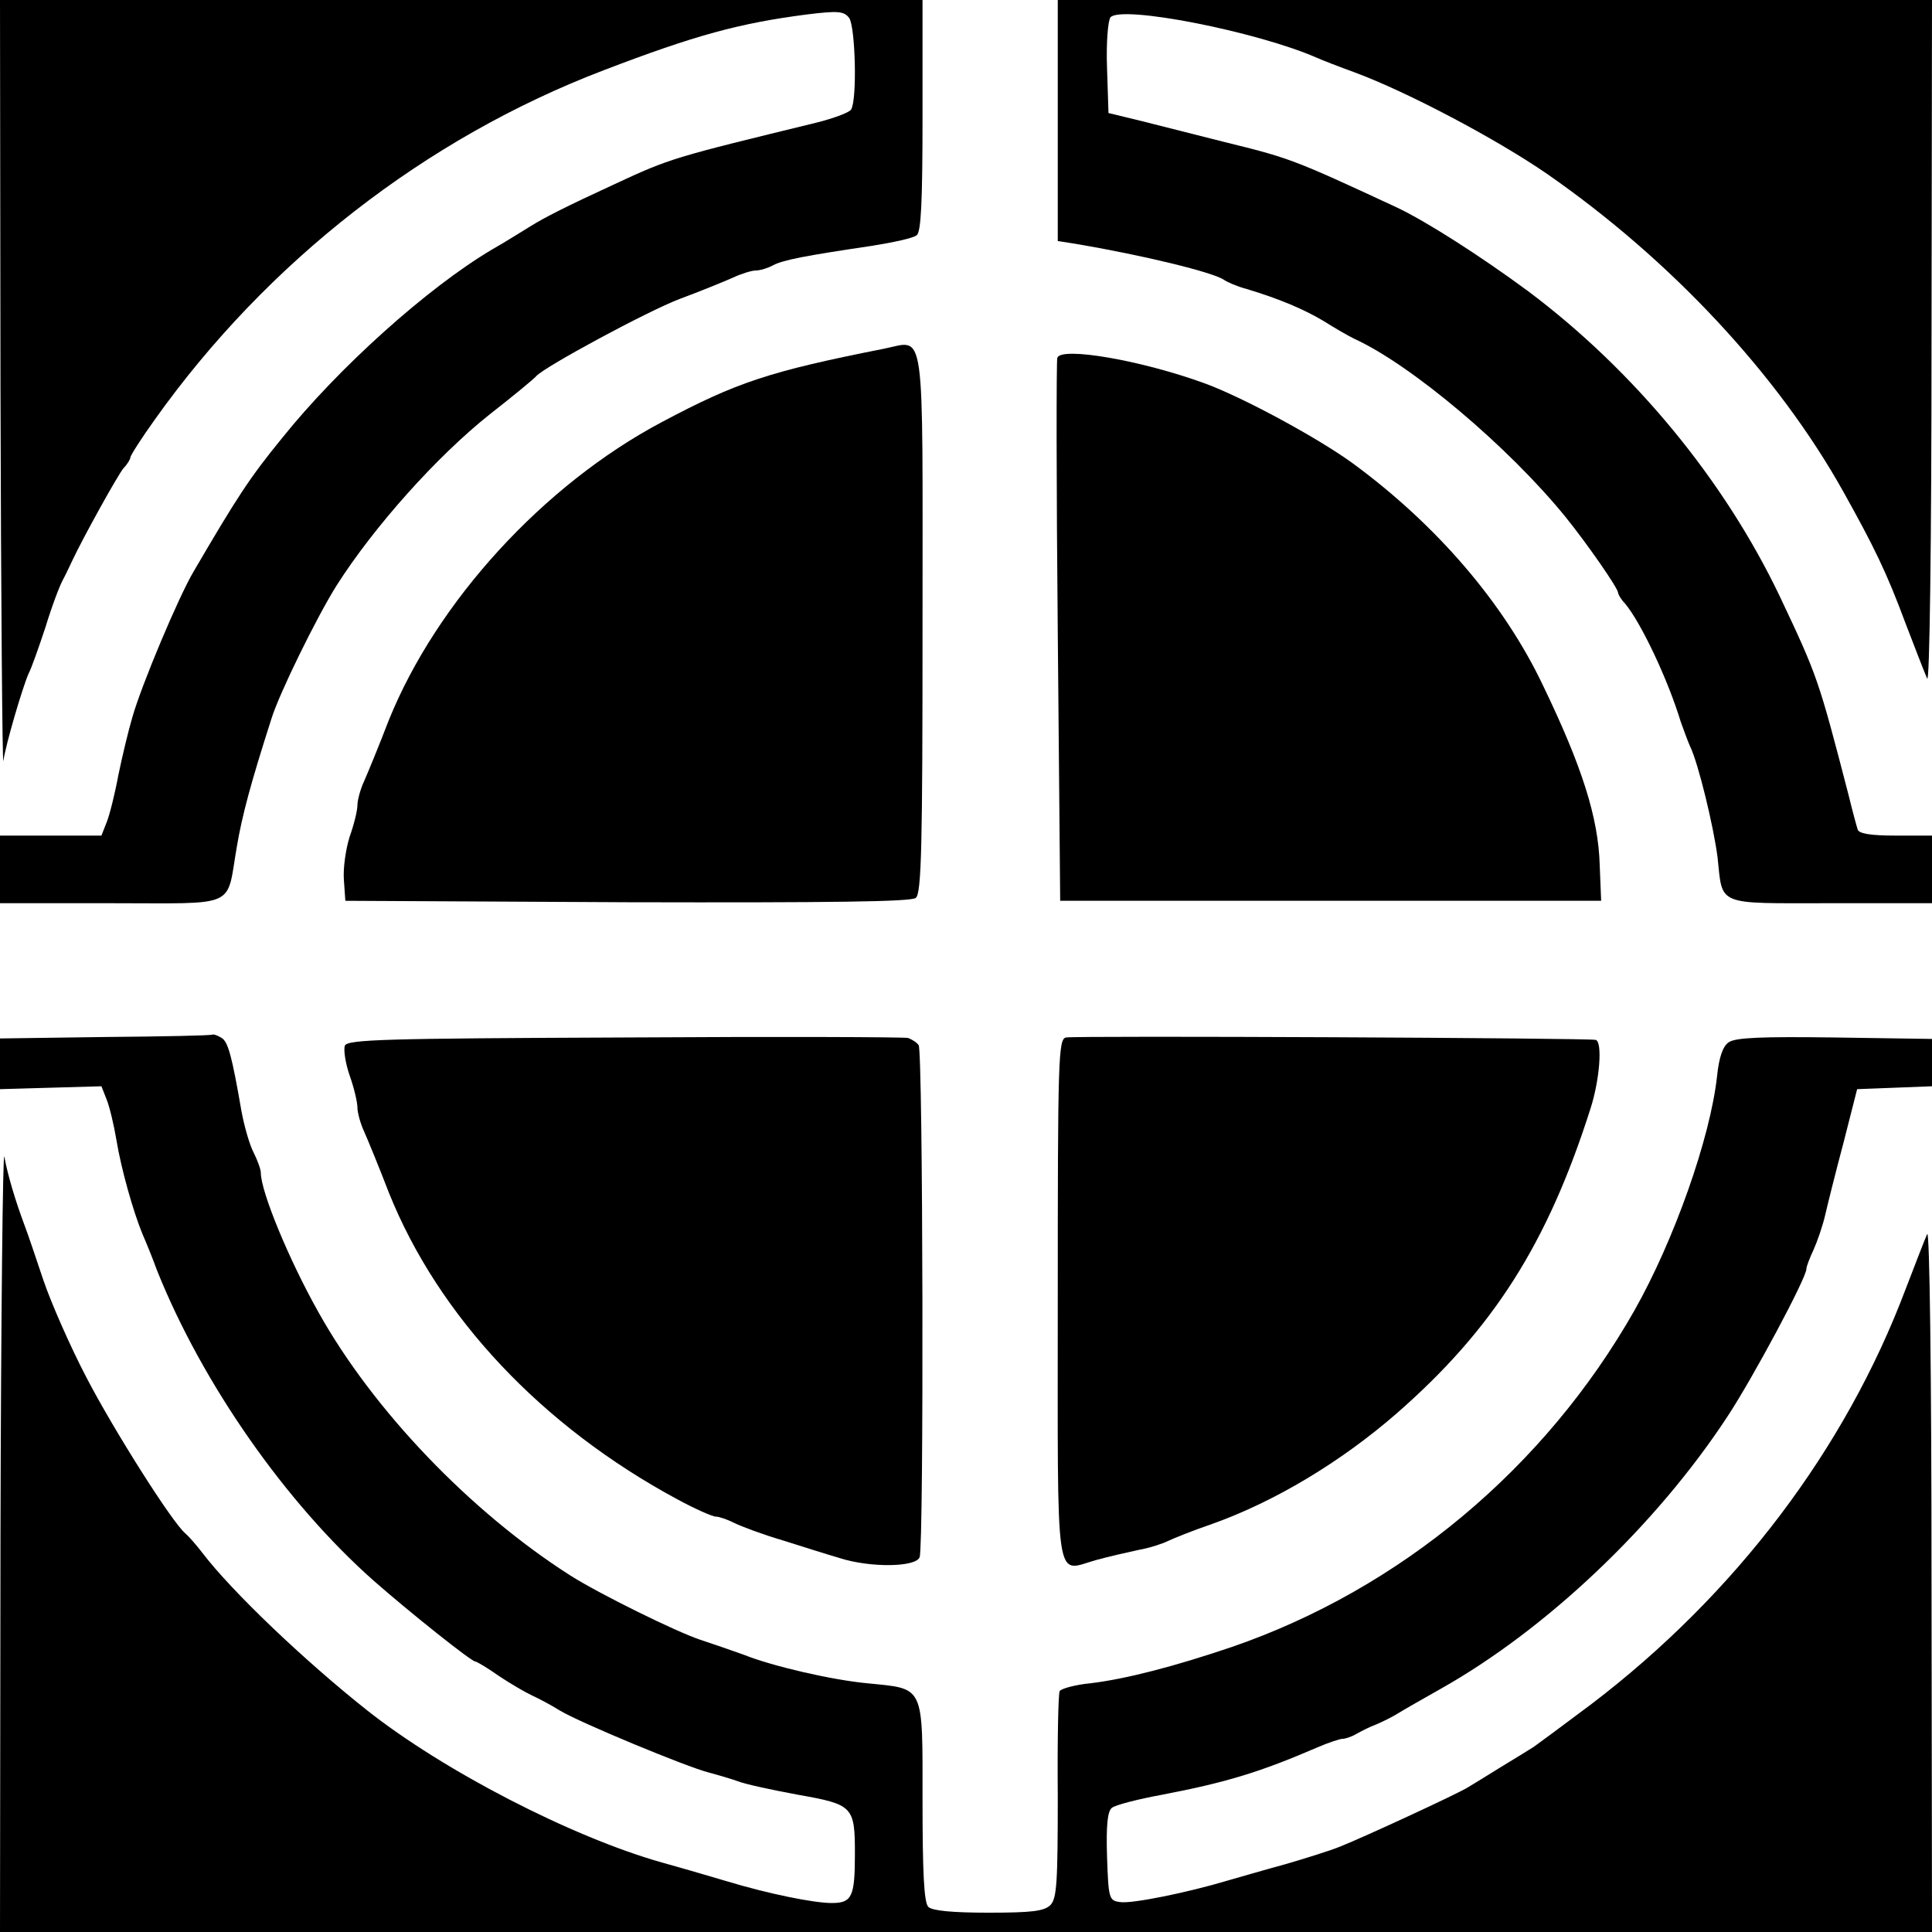
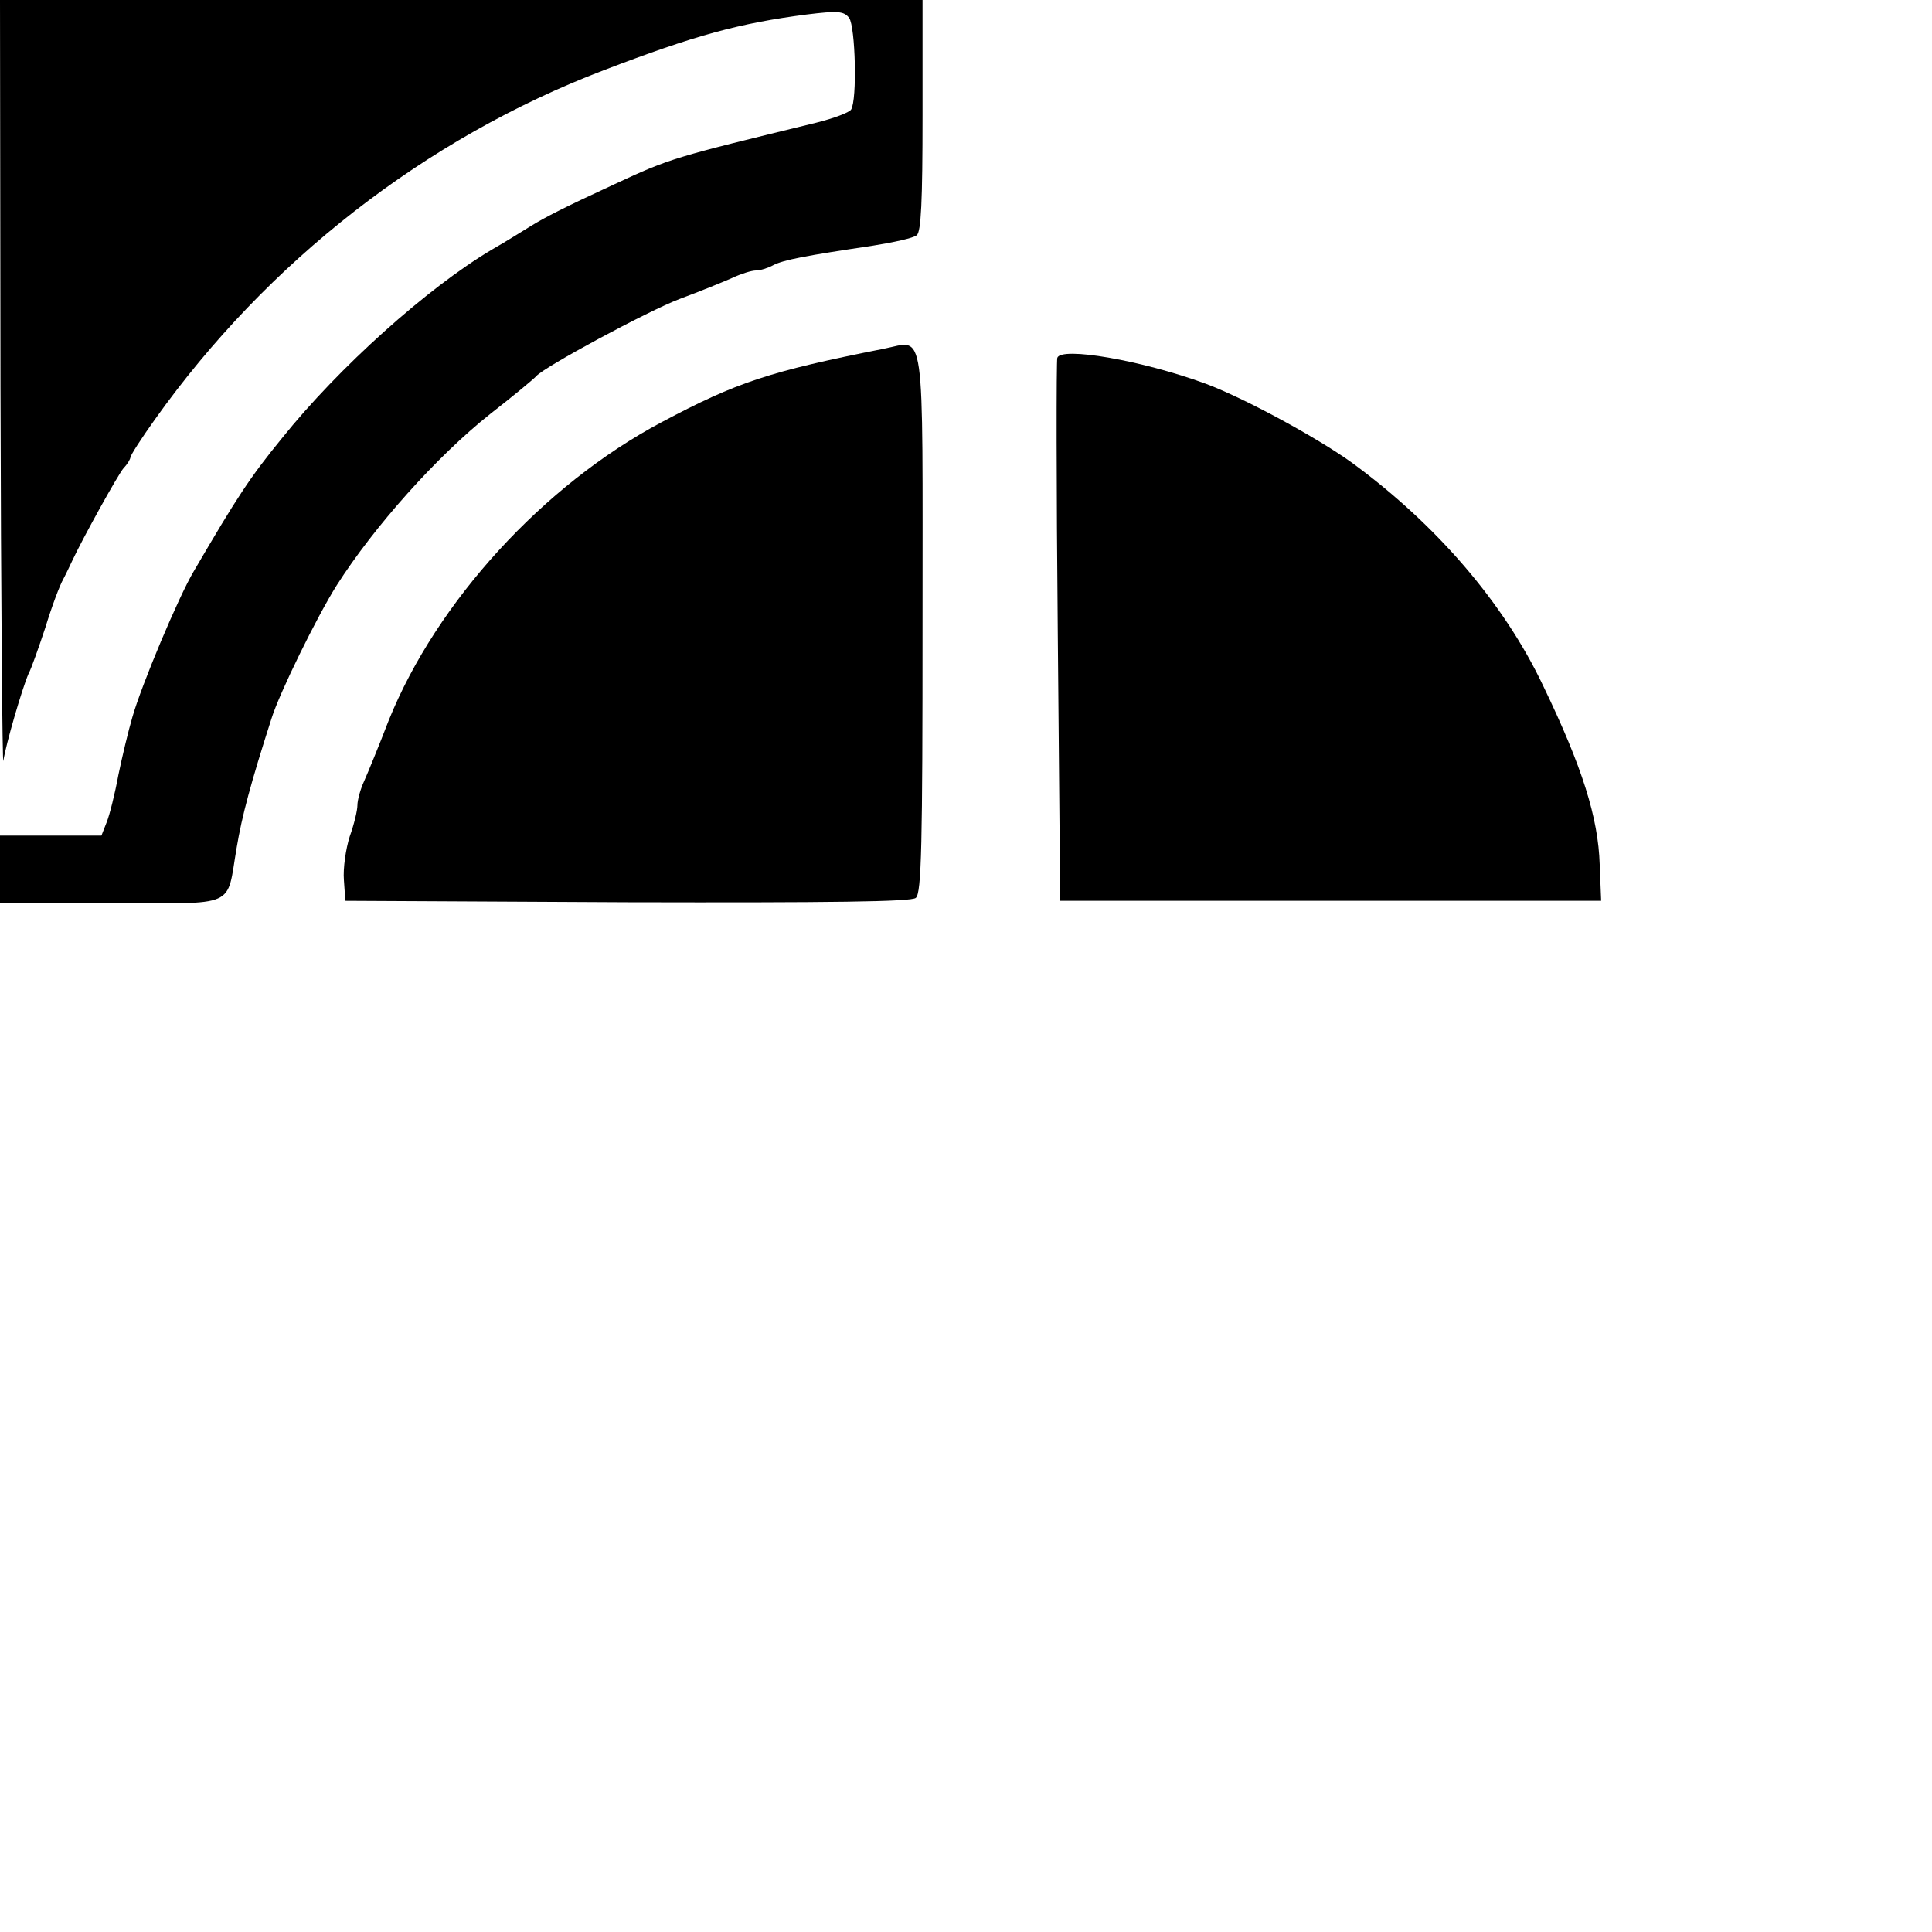
<svg xmlns="http://www.w3.org/2000/svg" version="1.0" width="400pt" height="400pt" viewBox="0 0 400 400" preserveAspectRatio="xMidYMid meet">
  <g transform="translate(0,400) scale(0.1,-0.1)" fill="#000000" stroke="none">
    <path d="M1 3198 c1 -442 4 -789 6 -773 5 34 39 150 52 180 6 11 21 54 35 96 13 43 30 88 37 100 7 13 15 31 19 39 21 45 94 177 106 191 8 8 14 19 14 22 0 4 23 40 51 79 232 326 560 582 930 723 188 72 280 97 419 115 65 8 77 7 88 -7 13 -18 17 -170 4 -190 -4 -6 -36 -18 -72 -27 -295 -72 -301 -73 -417 -127 -102 -47 -145 -69 -174 -87 -15 -9 -51 -32 -81 -49 -133 -79 -317 -244 -434 -390 -67 -82 -93 -122 -183 -276 -31 -52 -108 -235 -127 -302 -8 -27 -21 -81 -29 -120 -7 -38 -18 -82 -24 -97 l-11 -28 -105 0 -105 0 0 -70 0 -70 230 0 c265 0 238 -12 260 115 11 66 29 133 72 267 16 52 94 211 135 276 77 121 207 267 318 355 50 39 92 74 95 78 16 19 231 135 297 160 43 16 92 36 110 44 17 8 39 15 48 15 9 0 25 5 36 11 21 11 69 20 204 40 44 7 86 16 93 22 9 7 12 69 12 248 l0 239 -955 0 -955 0 1 -802z" />
-     <path d="M2190 3750 l0 -249 38 -6 c136 -23 286 -59 307 -75 6 -4 26 -13 45 -18 70 -21 121 -43 161 -67 22 -14 50 -30 62 -36 119 -54 321 -225 438 -369 46 -57 109 -148 109 -157 0 -3 6 -14 14 -22 33 -39 89 -157 116 -246 6 -16 14 -39 19 -50 17 -34 49 -167 57 -230 11 -102 -5 -95 234 -95 l210 0 0 70 0 70 -75 0 c-52 0 -77 4 -79 13 -2 6 -11 39 -19 72 -62 239 -64 245 -142 410 -115 241 -301 467 -521 632 -99 73 -210 144 -271 173 -217 101 -224 103 -358 136 -55 14 -131 33 -170 43 l-70 17 -3 93 c-2 53 2 98 7 105 22 26 302 -29 426 -83 11 -5 47 -19 80 -31 108 -40 292 -137 398 -210 255 -177 478 -415 614 -659 63 -113 89 -166 128 -271 20 -52 40 -104 45 -115 5 -12 9 277 9 693 l1 712 -905 0 -905 0 0 -250z" />
    <path d="M1830 3278 c-237 -47 -304 -69 -460 -152 -245 -130 -466 -372 -565 -617 -20 -52 -43 -108 -51 -126 -8 -17 -14 -40 -14 -50 0 -11 -7 -40 -16 -65 -8 -25 -14 -66 -12 -90 l3 -43 584 -3 c423 -1 588 1 597 9 12 9 14 111 14 570 0 630 7 584 -80 567z" />
    <path d="M2189 3259 c-2 -8 -2 -264 1 -569 l5 -555 560 0 560 0 -3 75 c-3 97 -36 202 -117 370 -81 171 -221 334 -396 462 -72 52 -225 135 -304 164 -131 48 -299 77 -306 53z" />
-     <path d="M218 1853 l-218 -3 0 -53 0 -52 105 3 105 3 11 -28 c6 -15 15 -53 20 -83 10 -61 35 -149 54 -195 7 -16 21 -50 30 -75 94 -235 267 -482 449 -643 74 -65 202 -167 210 -167 3 0 25 -13 49 -30 24 -16 55 -34 68 -40 13 -6 40 -20 59 -32 42 -25 261 -116 308 -128 19 -5 46 -13 60 -18 15 -6 71 -18 125 -28 113 -20 117 -24 117 -122 0 -89 -6 -102 -48 -102 -37 0 -131 19 -217 45 -27 8 -88 26 -135 39 -187 53 -452 190 -610 315 -130 103 -280 246 -341 326 -13 17 -29 35 -35 40 -27 22 -149 215 -205 323 -33 63 -73 154 -89 201 -16 48 -33 98 -38 111 -20 53 -36 107 -43 145 -3 22 -7 -330 -8 -782 l-1 -823 2000 0 2000 0 -1 733 c0 426 -4 724 -9 712 -5 -11 -25 -63 -45 -115 -125 -331 -352 -631 -650 -858 -56 -42 -110 -82 -120 -89 -11 -7 -42 -26 -70 -43 -27 -17 -57 -35 -65 -40 -20 -13 -215 -103 -265 -123 -22 -9 -74 -25 -115 -37 -41 -11 -95 -27 -120 -34 -80 -24 -197 -48 -221 -44 -23 3 -24 7 -27 94 -2 65 1 94 10 101 7 6 54 18 103 27 136 26 206 48 322 98 23 10 47 18 53 18 5 0 18 4 28 10 9 5 28 15 42 20 14 6 34 16 45 23 11 7 50 29 87 50 219 123 447 339 595 565 52 79 163 286 163 305 0 5 7 23 15 40 8 18 19 50 24 72 5 22 22 90 38 150 l28 110 78 3 77 3 0 49 0 49 -201 3 c-150 2 -206 0 -220 -10 -12 -8 -20 -31 -24 -70 -14 -128 -89 -340 -171 -485 -185 -326 -485 -577 -834 -697 -118 -40 -218 -66 -292 -75 -32 -3 -60 -11 -64 -16 -3 -5 -5 -103 -4 -218 0 -179 -2 -211 -15 -225 -13 -13 -39 -16 -129 -16 -74 0 -116 4 -124 12 -9 9 -12 72 -12 220 0 242 5 231 -115 243 -73 7 -195 35 -255 59 -19 7 -60 21 -90 31 -51 17 -209 95 -269 133 -207 132 -408 342 -521 544 -62 110 -120 251 -120 290 0 7 -7 26 -15 42 -8 15 -19 53 -25 85 -20 116 -28 144 -41 152 -8 5 -16 8 -19 7 -3 -2 -103 -4 -222 -5z" />
-     <path d="M1292 1852 c-494 -2 -573 -4 -578 -17 -3 -8 1 -36 10 -62 9 -25 16 -55 16 -66 0 -10 6 -33 14 -50 8 -18 31 -74 51 -126 103 -257 317 -484 597 -635 37 -20 73 -36 80 -36 7 0 24 -6 38 -13 14 -7 59 -24 100 -36 41 -13 95 -30 119 -37 63 -20 157 -19 165 2 9 23 7 1047 -2 1060 -4 6 -14 12 -22 15 -8 2 -273 3 -588 1z" />
-     <path d="M2207 1852 c-16 -3 -17 -46 -17 -543 0 -608 -7 -563 79 -539 25 7 65 16 88 21 23 4 50 13 60 18 10 5 52 22 93 36 129 46 266 128 382 229 199 174 312 351 401 631 19 59 25 137 11 142 -13 4 -1075 9 -1097 5z" />
  </g>
</svg>